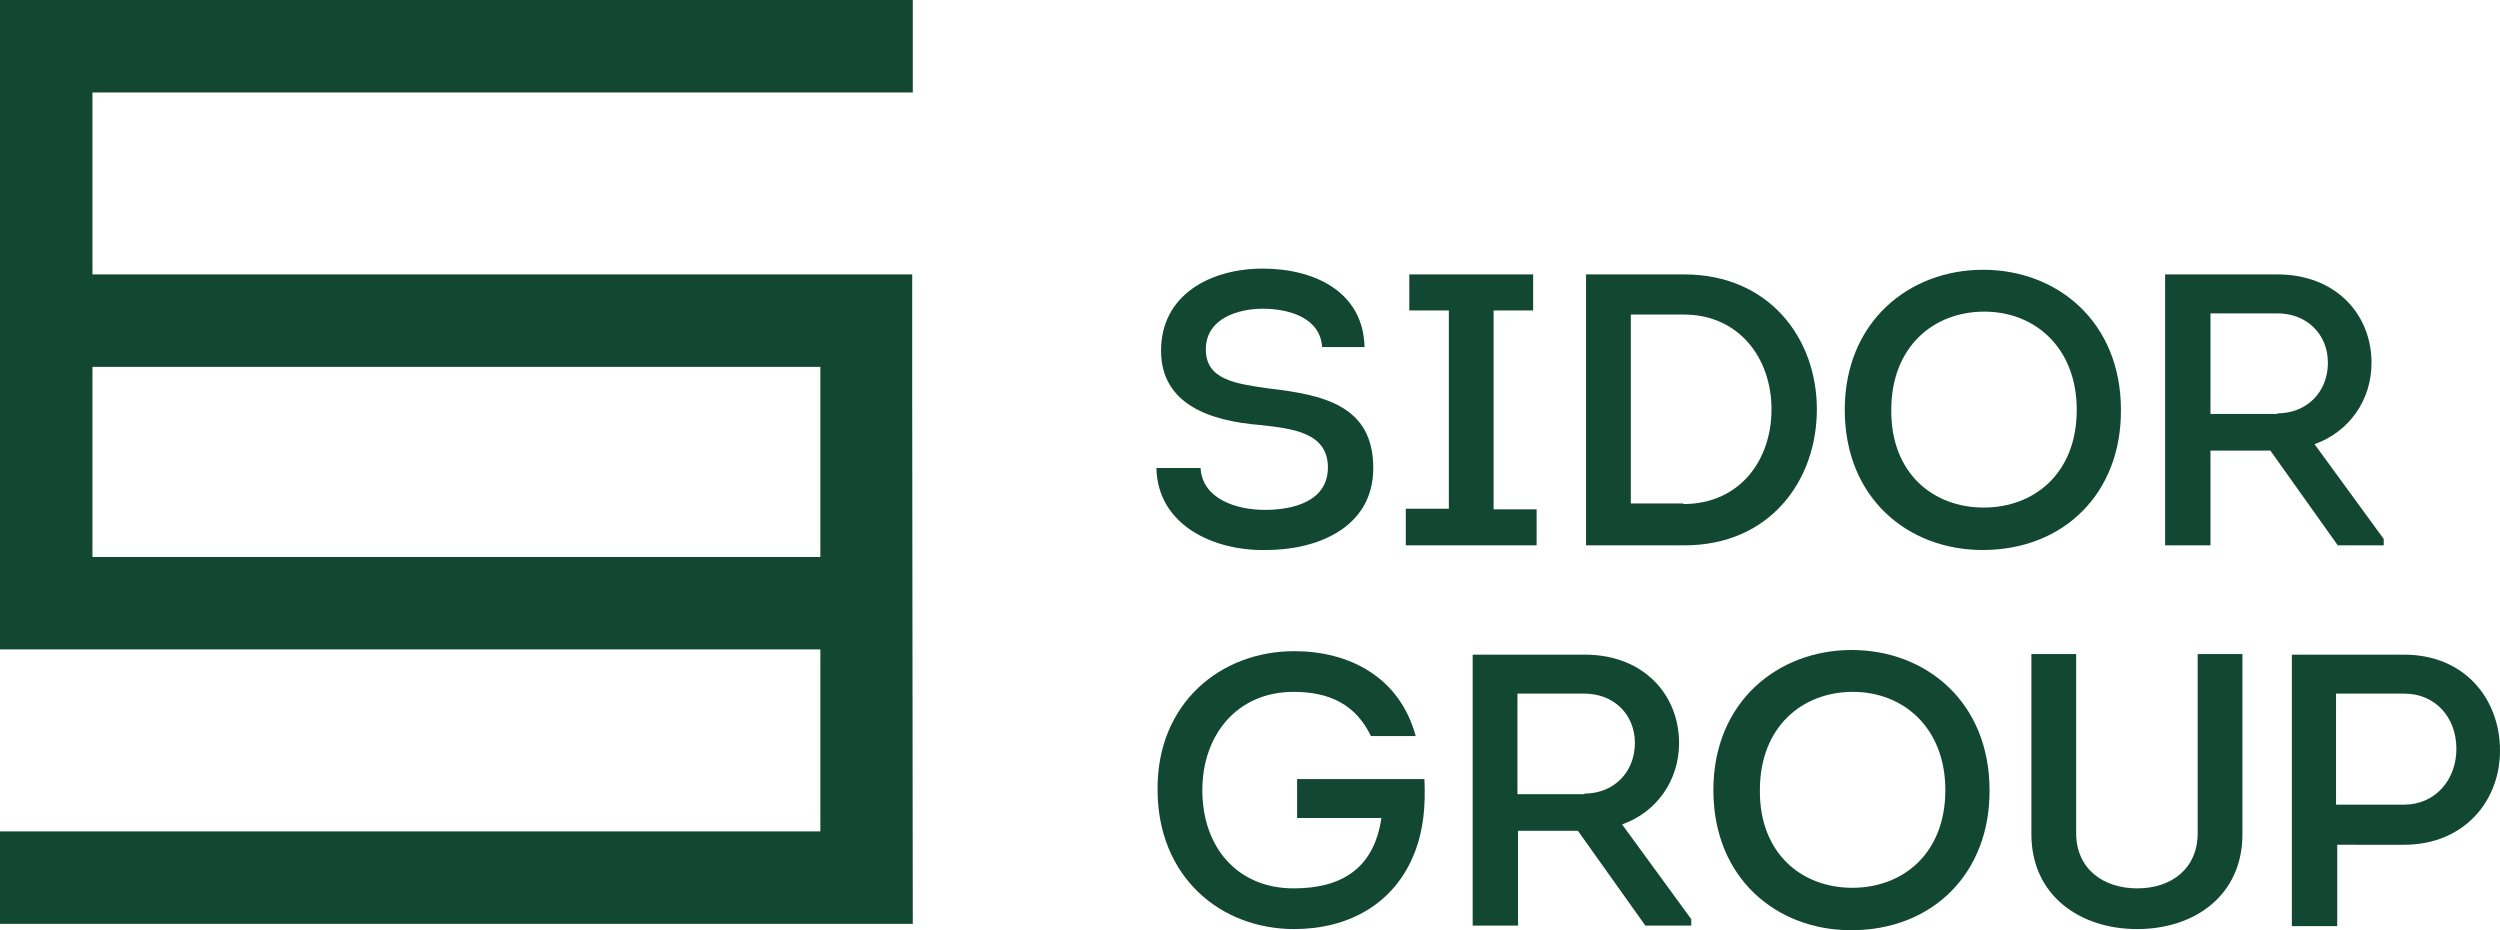
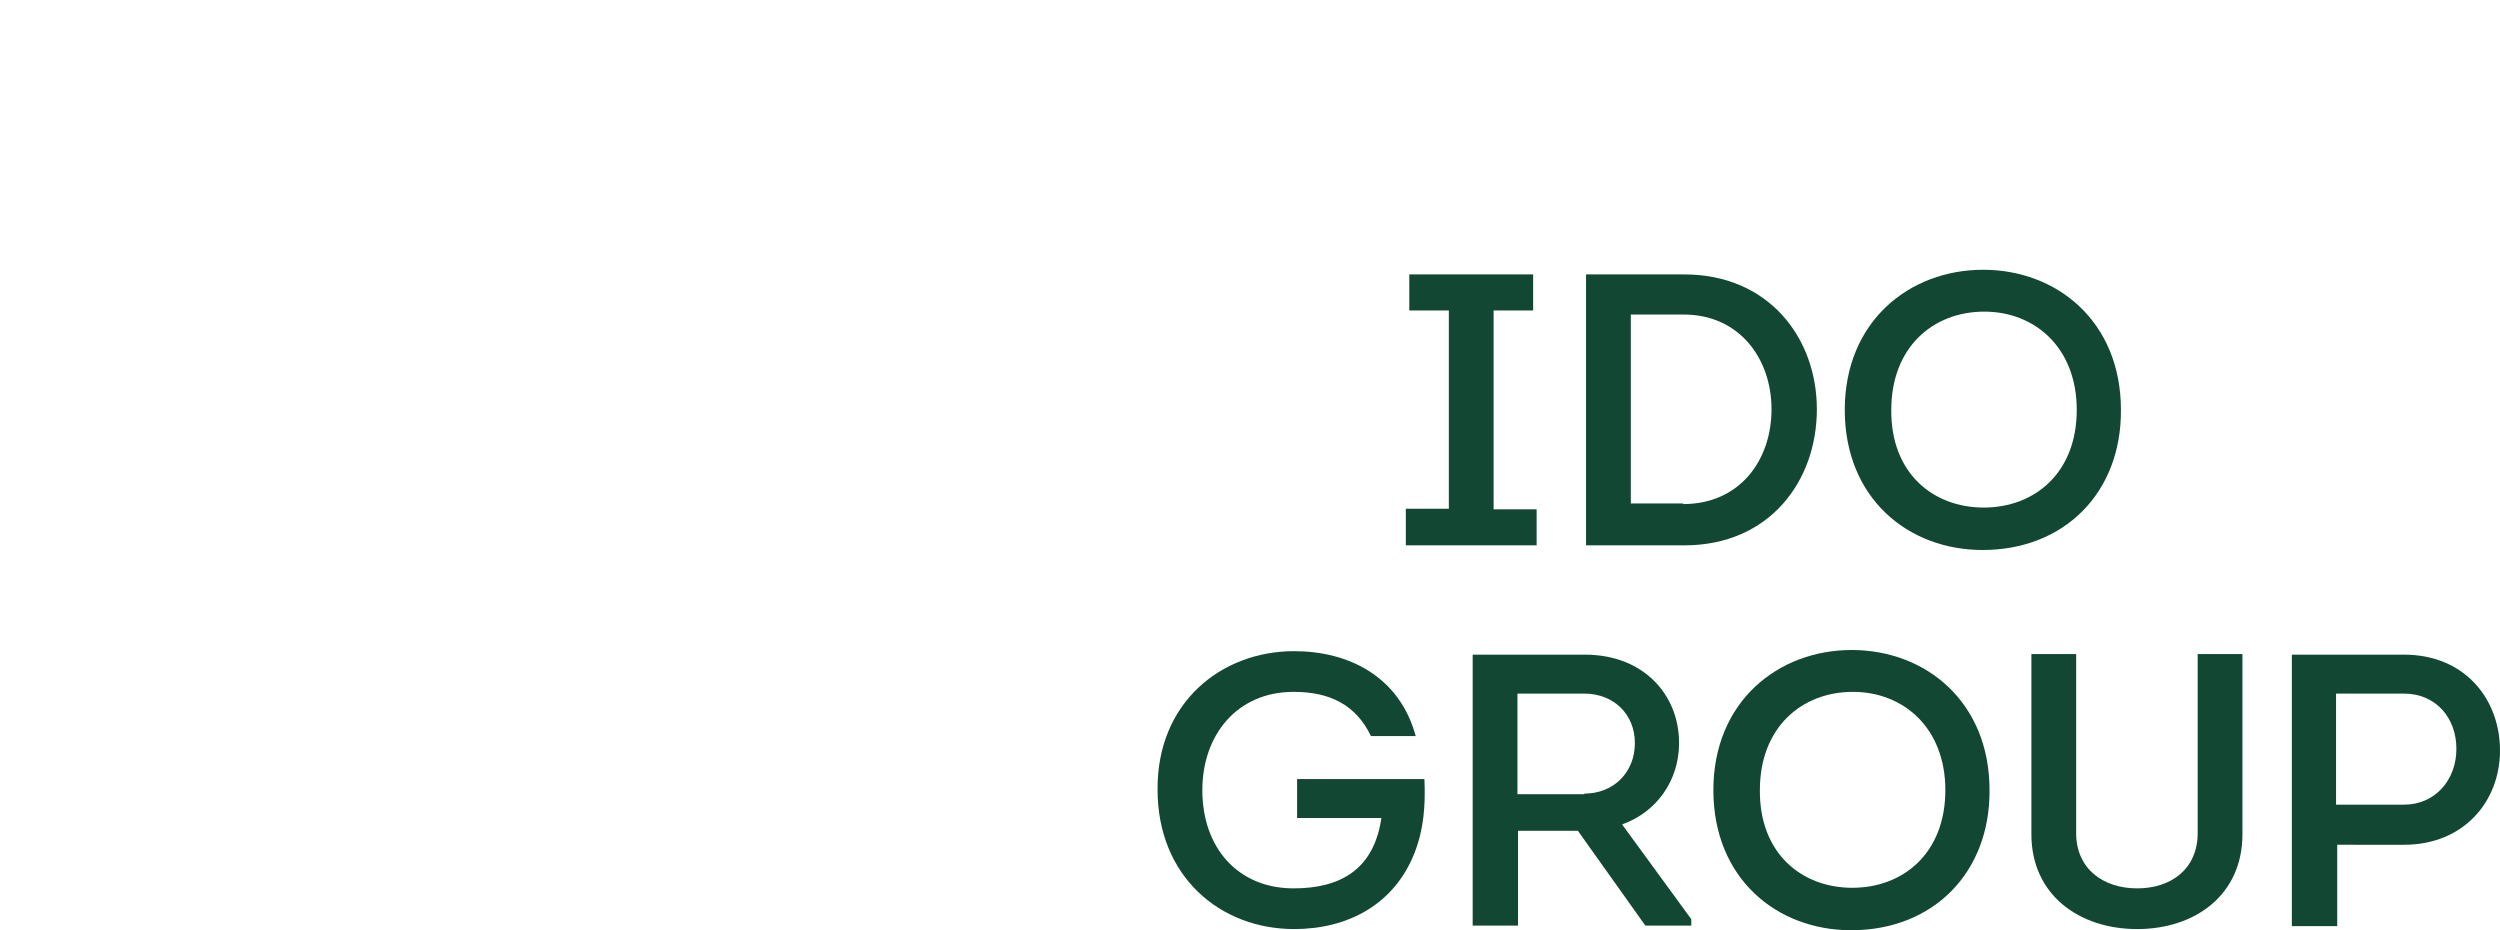
<svg xmlns="http://www.w3.org/2000/svg" version="1.1" id="Artwork" x="0px" y="0px" viewBox="0 0 430 160" style="enable-background:new 0 0 430 160;" xml:space="preserve">
  <style type="text/css">
	.st0{fill:#124734;}
</style>
  <g id="logo">
    <g id="text">
      <g>
        <g id="sidor_00000095334511340344845510000004709570631724477624_">
-           <path class="st0" d="M206.5,80.5c0.3,5.3,6.1,7.2,11.1,7.2c4.9,0,10.8-1.5,10.8-7.3c0-6.1-6.3-6.7-11.7-7.3      c-8.5-0.7-17-3.5-17-12.8c0-9.6,8.5-14.1,17.5-14.1c8.9,0,17.3,4,17.5,13.5h-7.3c-0.3-5-5.6-6.6-10.2-6.6c-4.3,0-9.8,1.7-9.8,7      c0,5.3,5.3,5.9,10.7,6.7c9.5,1.1,18.1,2.9,18.1,13.7c0,10.3-9.7,14.1-18.4,14.1c-9.1,0.2-18.7-4.3-18.9-14.1H206.5z" />
          <path class="st0" d="M264.3,87.5v6.3h-22.5v-6.3h7.4V53.4h-6.8v-6.2h21.3v6.2h-6.8v34.2H264.3z" />
          <path class="st0" d="M289.7,47.2c14.5,0,22.8,10.9,22.8,23.2c0,12.3-8.1,23.4-22.8,23.4h-16.9V47.2H289.7z M289.5,86.7      c9.7,0,15.2-7.5,15.2-16.3c0-8.8-5.6-16.3-15.1-16.3h-9.1v32.5H289.5z" />
          <path class="st0" d="M341,94.6c-12.8,0-23.7-8.9-23.7-24.1c0-15.2,11.1-24.1,23.8-24.1c12.7,0,23.7,8.9,23.7,24.1      C364.9,84.7,355.1,94.6,341,94.6z M341.2,87.3c8.7,0,16-5.9,16-16.8c0-10.7-7.2-16.9-15.9-16.9c-8.8,0-16,6.1-16,16.9      C325.2,81.3,332.4,87.3,341.2,87.3z" />
-           <path class="st0" d="M410,92.7v1.1h-7.9l-11.6-16.3h-10.3v16.3h-7.8V47.2h19.3c10.1,0,16.2,6.9,16.2,15.2c0,6.5-3.9,11.9-9.8,14      L410,92.7z M391.7,71.1c5.1,0,8.7-3.7,8.7-8.7c0-4.9-3.6-8.5-8.7-8.5h-11.5v17.3H391.7z" />
        </g>
        <g id="group_00000171694382511607830680000008475753993231760820_">
          <path class="st0" d="M222.6,112c9.3,0,18.1,4.3,20.9,14.6h-7.7c-2.6-5.4-7.1-7.6-13.3-7.6c-9.8,0-15.7,7.5-15.7,16.9      c0,9.9,6.1,16.9,15.7,16.9c8,0,13.8-3.2,15.1-12.1h-14.5V134h21.9c0.2,4.5-0.1,8.6-1.7,12.7c-3.5,8.9-11.5,13.1-20.7,13.1      c-12.7,0-23.5-9-23.5-24C199,120.9,210,112,222.6,112z" />
          <path class="st0" d="M290.9,158.1v1.1H283l-11.6-16.3h-10.3v16.3h-7.8v-46.6h19.3c10.1,0,16.2,6.9,16.2,15.2      c0,6.5-3.9,11.9-9.8,14L290.9,158.1z M272.5,136.5c5.1,0,8.7-3.7,8.7-8.7c0-4.9-3.6-8.5-8.7-8.5H261v17.3H272.5z" />
          <path class="st0" d="M318.4,160c-12.8,0-23.7-8.9-23.7-24.1c0-15.2,11.1-24.1,23.8-24.1c12.7,0,23.7,8.9,23.7,24.1      C342.3,150.1,332.5,160,318.4,160z M318.6,152.7c8.7,0,16-5.9,16-16.8c0-10.7-7.2-16.9-15.9-16.9c-8.8,0-16,6.1-16,16.9      C302.6,146.7,309.8,152.7,318.6,152.7z" />
          <path class="st0" d="M349.4,143.5v-31h7.7v30.8c0,6.1,4.6,9.5,10.5,9.5c5.9,0,10.4-3.4,10.4-9.5v-30.8h7.7v31      c0,10.4-8.1,16.3-18.1,16.3C357.6,159.8,349.4,153.9,349.4,143.5z" />
          <path class="st0" d="M394.2,159.2v-46.6h19.3c10.4,0,16.5,7.6,16.5,16.5c0,8.7-6.2,16.2-16.5,16.2H402v14H394.2z M413.5,138.4      c5.3,0,9-4.2,9-9.6c0-5.4-3.6-9.5-9-9.5h-11.7v19.1H413.5z" />
        </g>
      </g>
    </g>
-     <path id="logomark" class="st0" d="M156.9,69V47.2H15.9V15.9h141.1V0H0v111.7h141.1V143H0v15.9h157L156.9,69L156.9,69z M141.1,95.8   H15.9V63.1h125.2V95.8z" />
  </g>
</svg>